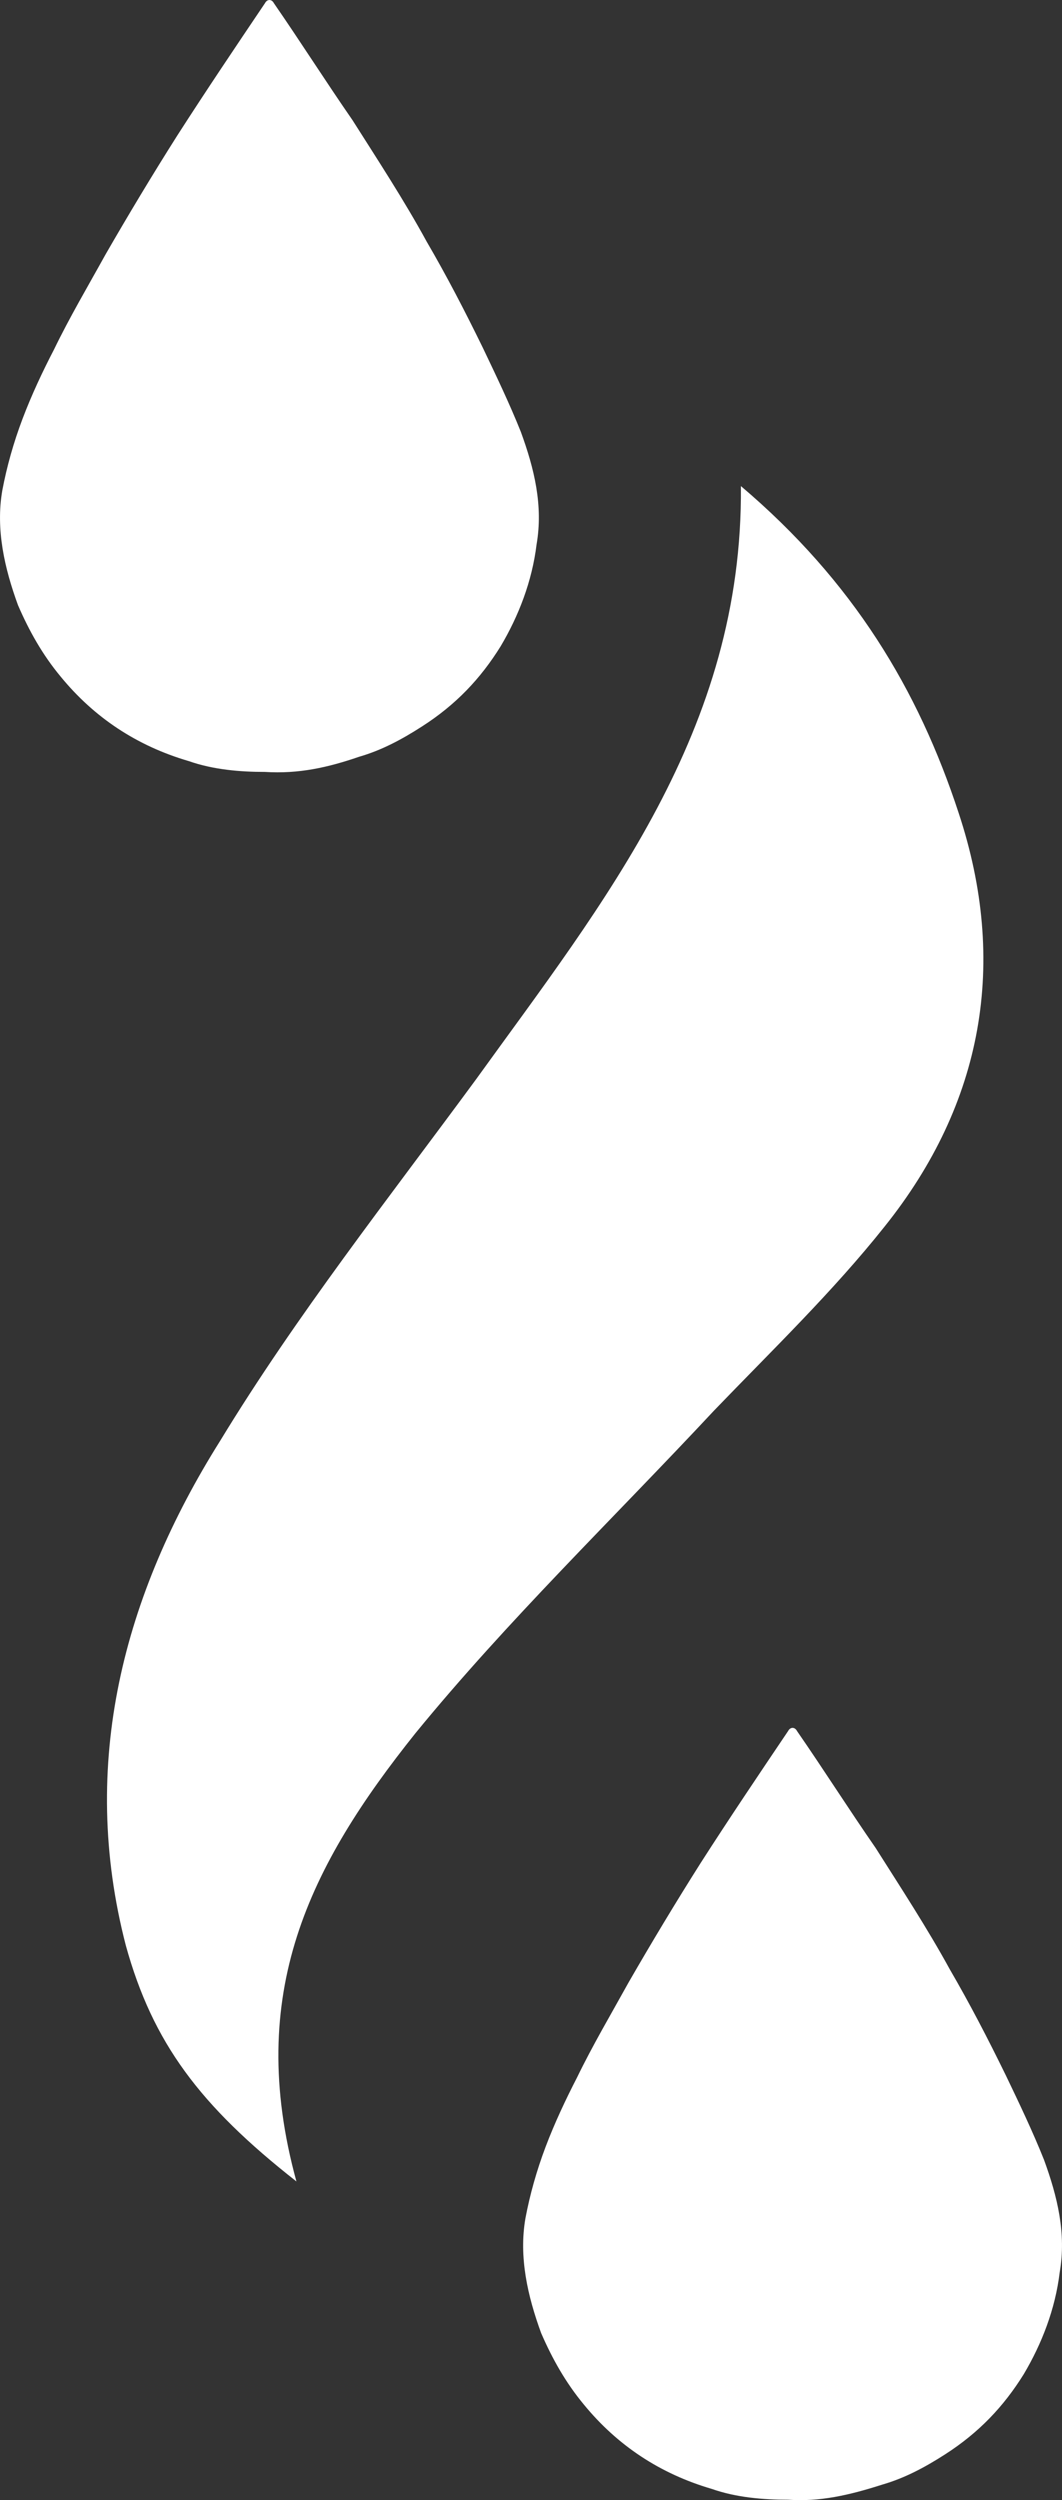
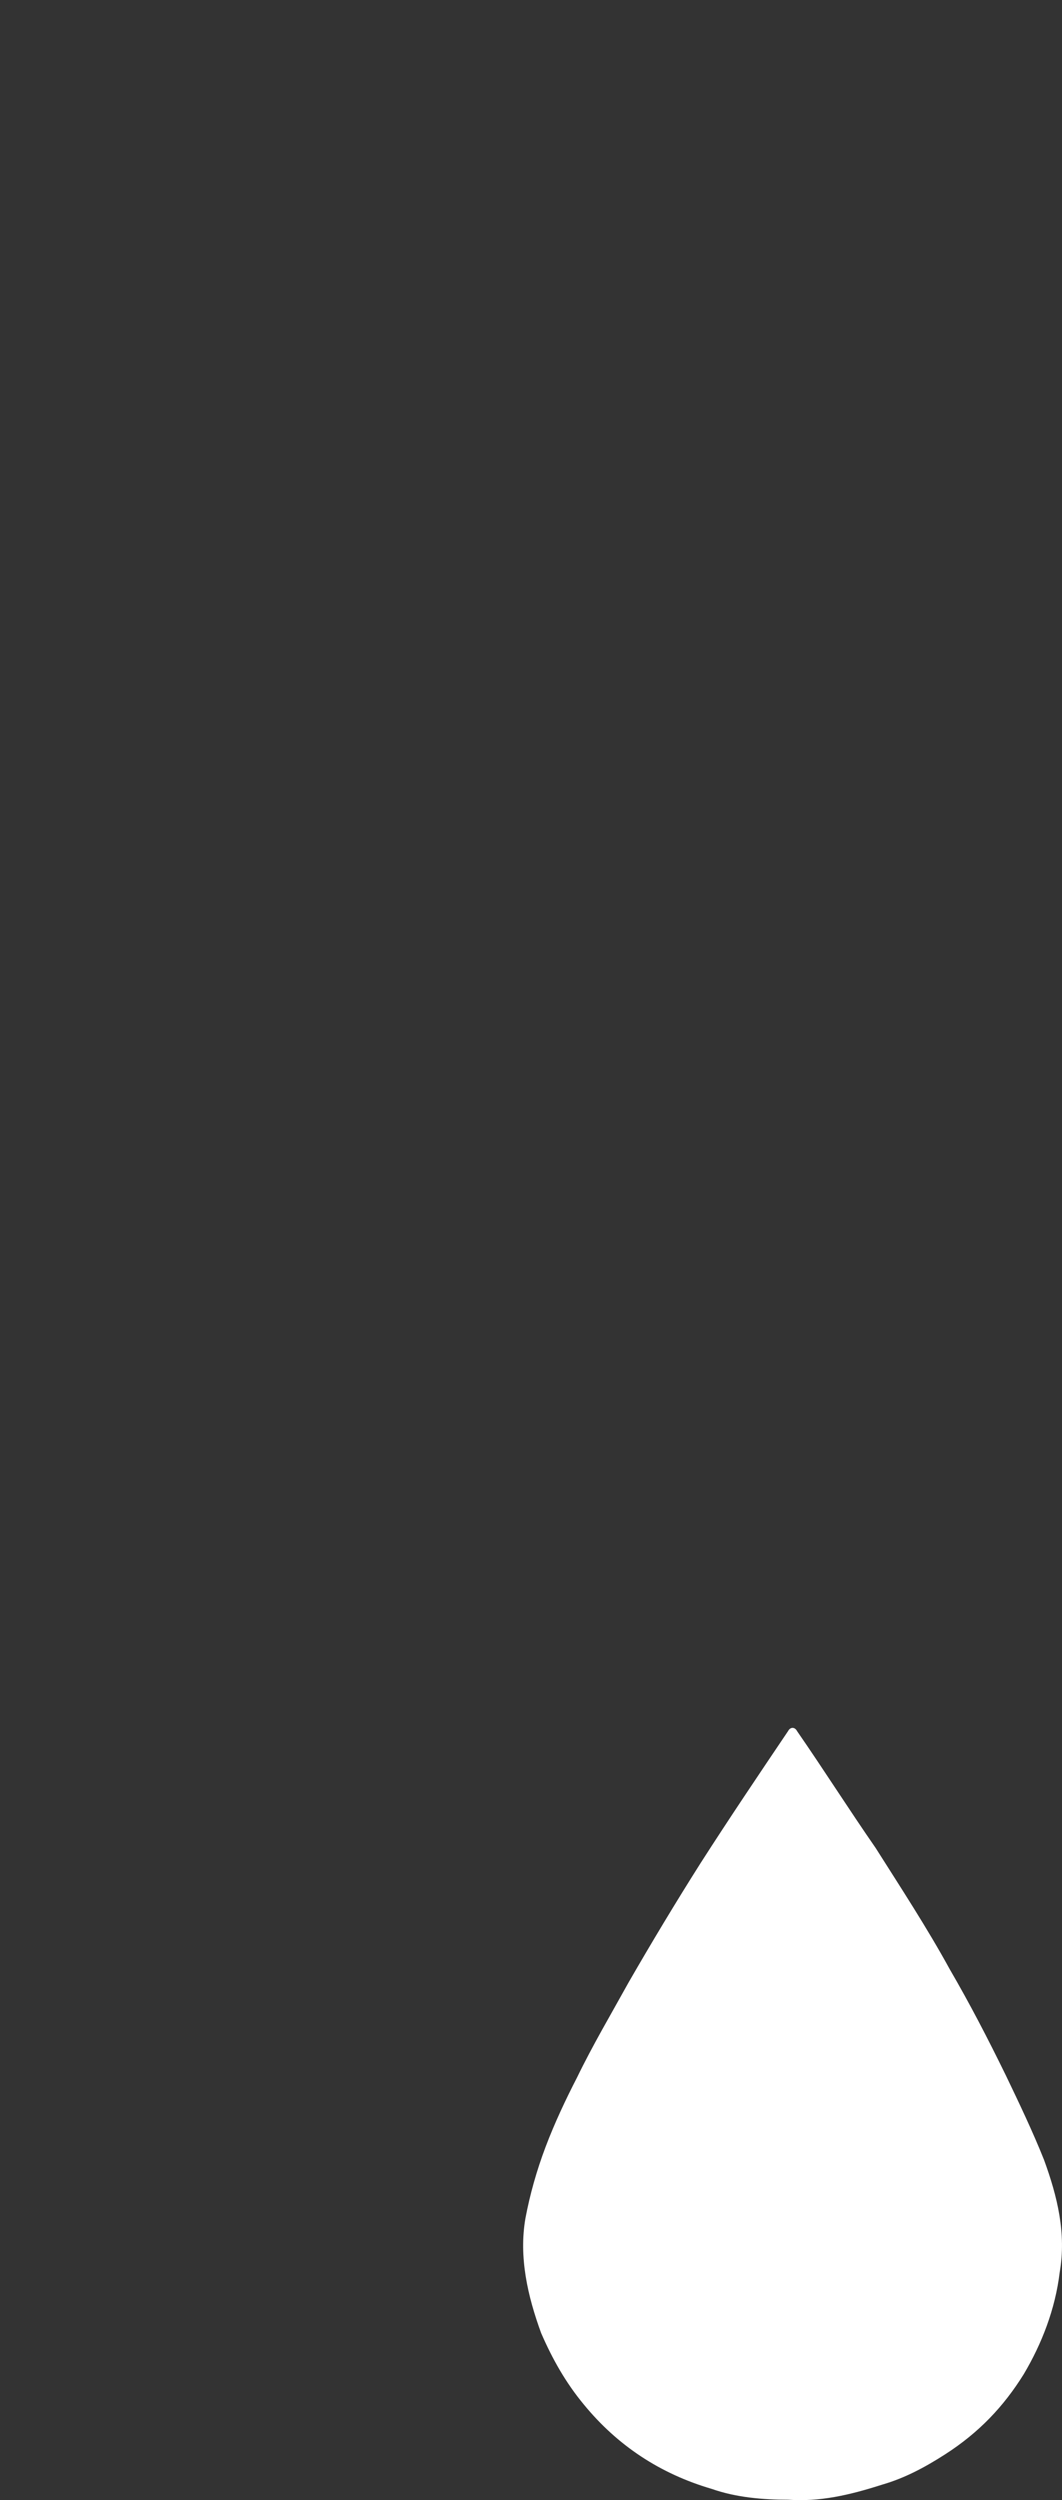
<svg xmlns="http://www.w3.org/2000/svg" width="17" height="40" viewBox="0 0 17 40" fill="none">
  <rect x="0" y="0" width="17" height="40" fill="#333333" stroke="none" />
-   <path d="M4.745 34.901C3.919 31.887 4.961 29.843 6.65 27.73C8.123 25.929 9.812 24.301 11.429 22.569C12.363 21.599 13.334 20.663 14.16 19.624C15.741 17.65 16.137 15.398 15.346 13.008C14.699 11.033 13.657 9.301 11.86 7.777C11.896 11.691 9.668 14.428 7.62 17.269C6.219 19.174 4.745 21.045 3.523 23.054C1.978 25.513 1.26 28.215 2.014 31.125C2.445 32.684 3.2 33.689 4.745 34.901Z" fill="white" />
-   <path d="M4.241 12.35C3.846 12.35 3.415 12.315 3.019 12.176C2.193 11.934 1.51 11.483 0.971 10.825C0.683 10.479 0.468 10.098 0.288 9.682C0.073 9.093 -0.071 8.47 0.037 7.846C0.109 7.465 0.216 7.084 0.36 6.703C0.504 6.322 0.683 5.941 0.863 5.595C1.115 5.075 1.402 4.59 1.69 4.07C2.049 3.447 2.444 2.789 2.84 2.165C3.307 1.438 3.774 0.745 4.241 0.052C4.277 -0.017 4.349 -0.017 4.385 0.052C4.816 0.676 5.211 1.299 5.643 1.923C6.038 2.546 6.469 3.204 6.828 3.862C7.152 4.417 7.439 4.971 7.727 5.56C7.942 6.01 8.158 6.461 8.338 6.911C8.553 7.5 8.697 8.089 8.589 8.712C8.517 9.301 8.302 9.855 8.014 10.34C7.691 10.86 7.296 11.276 6.756 11.622C6.433 11.83 6.11 12.003 5.75 12.107C5.247 12.28 4.78 12.384 4.241 12.35Z" fill="white" />
  <path d="M12.615 39.993C12.22 39.993 11.789 39.959 11.393 39.82C10.567 39.578 9.884 39.127 9.345 38.469C9.058 38.123 8.842 37.742 8.662 37.326C8.447 36.737 8.303 36.114 8.411 35.49C8.483 35.109 8.59 34.728 8.734 34.347C8.878 33.966 9.058 33.585 9.237 33.238C9.489 32.719 9.776 32.234 10.064 31.714C10.423 31.091 10.819 30.432 11.214 29.809C11.681 29.081 12.148 28.389 12.615 27.696C12.651 27.627 12.723 27.627 12.759 27.696C13.19 28.319 13.585 28.943 14.017 29.566C14.412 30.19 14.843 30.848 15.203 31.506C15.526 32.061 15.813 32.615 16.101 33.204C16.317 33.654 16.532 34.104 16.712 34.555C16.927 35.144 17.071 35.733 16.963 36.356C16.892 36.945 16.676 37.499 16.388 37.984C16.065 38.504 15.67 38.919 15.131 39.266C14.807 39.474 14.484 39.647 14.124 39.751C13.585 39.924 13.118 40.028 12.615 39.993Z" fill="white" />
</svg>